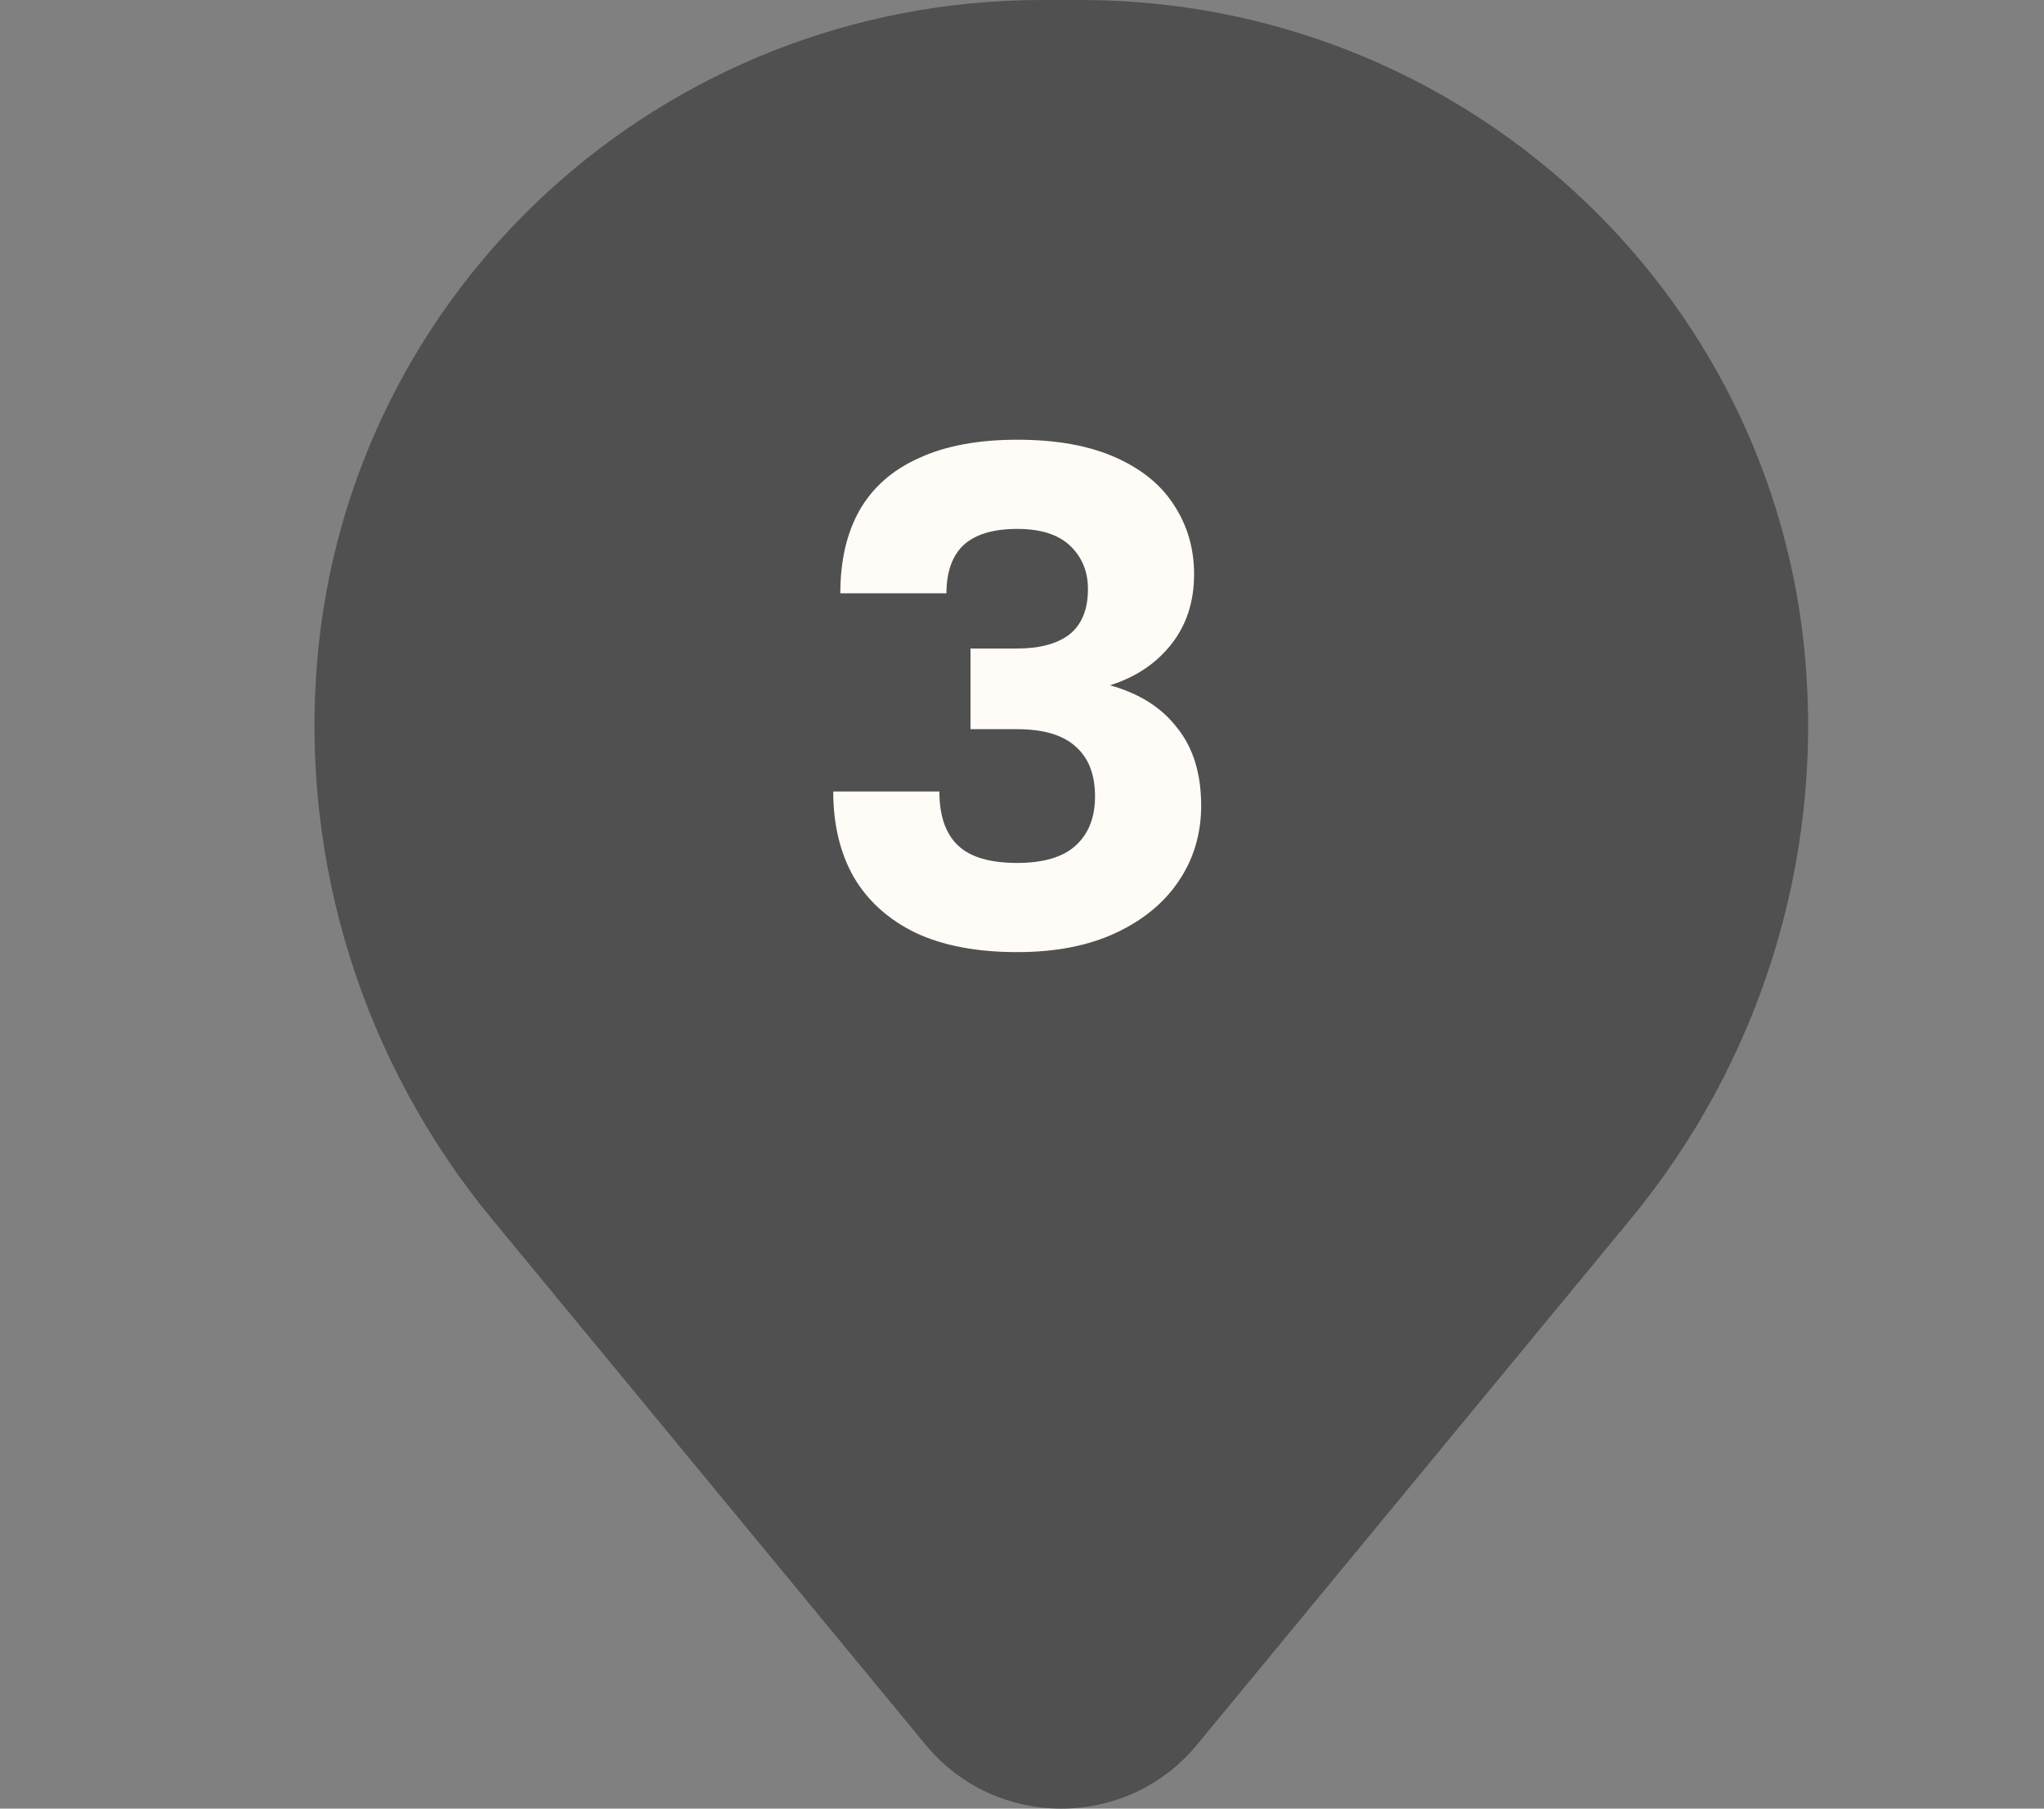
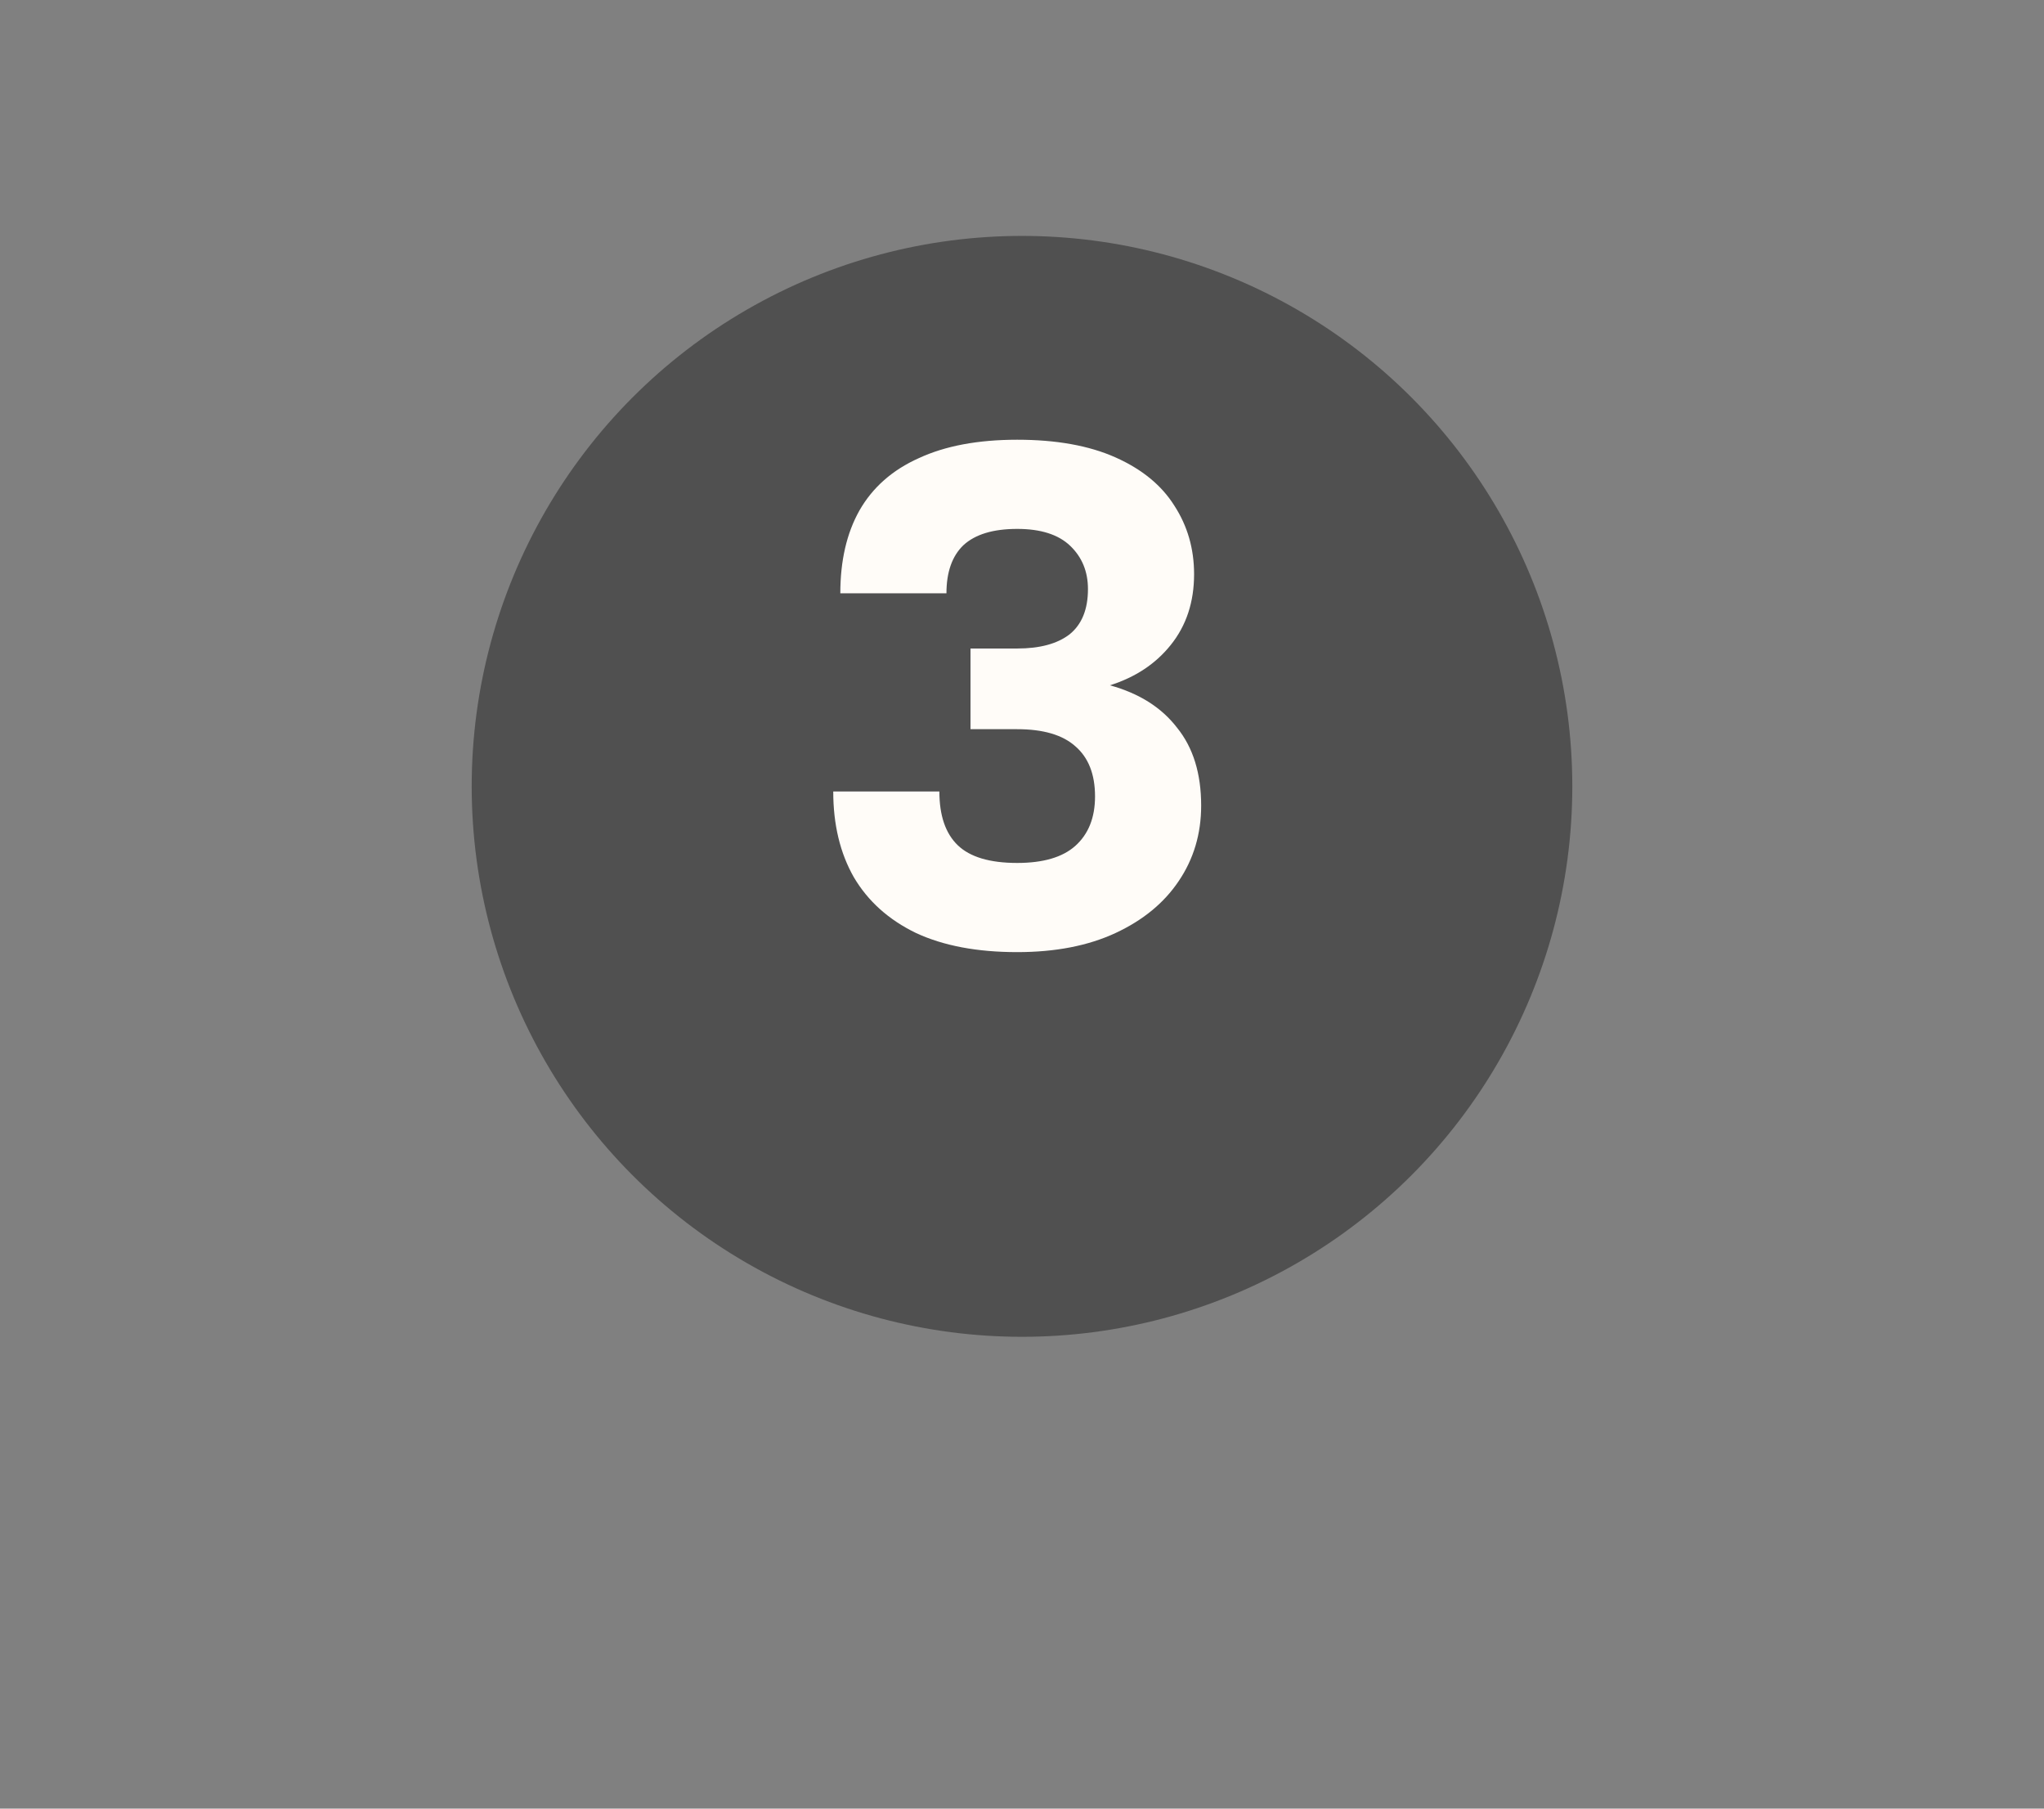
<svg xmlns="http://www.w3.org/2000/svg" width="26" height="23" viewBox="0 0 26 23" fill="none">
  <rect x="0" y="0" width="26" height="23" fill="#808080" stroke="none" />
  <circle cx="13" cy="10" r="7" fill="#505050" />
  <path d="M9.76 9.694C9.76 7.647 11.435 5.988 13.5 5.988C15.565 5.988 17.24 7.647 17.24 9.694C17.24 11.741 15.565 13.401 13.5 13.401C11.435 13.401 9.76 11.741 9.76 9.694Z" fill="#505050" />
-   <path fill-rule="evenodd" clip-rule="evenodd" d="M4.034 8.414C4.429 3.659 8.438 0 13.252 0H13.748C18.562 0 22.571 3.659 22.966 8.414C23.179 10.974 22.381 13.516 20.741 15.504L15.225 22.189C14.334 23.27 12.666 23.27 11.775 22.189L6.259 15.504C4.619 13.516 3.821 10.974 4.034 8.414ZM13.5 4.277C10.481 4.277 8.034 6.702 8.034 9.694C8.034 12.686 10.481 15.111 13.5 15.111C16.519 15.111 18.966 12.686 18.966 9.694C18.966 6.702 16.519 4.277 13.5 4.277Z" fill="#505050" />
  <path d="M12.939 12.108C12.429 12.108 12 12.027 11.652 11.865C11.304 11.697 11.04 11.46 10.86 11.154C10.686 10.848 10.599 10.485 10.599 10.065H11.949C11.949 10.371 12.027 10.599 12.183 10.749C12.339 10.899 12.591 10.974 12.939 10.974C13.269 10.974 13.515 10.902 13.677 10.758C13.845 10.608 13.929 10.398 13.929 10.128C13.929 9.846 13.845 9.633 13.677 9.489C13.515 9.345 13.269 9.273 12.939 9.273H12.345V8.247H12.939C13.227 8.247 13.449 8.187 13.605 8.067C13.761 7.941 13.839 7.749 13.839 7.491C13.839 7.269 13.764 7.086 13.614 6.942C13.464 6.798 13.239 6.726 12.939 6.726C12.633 6.726 12.405 6.795 12.255 6.933C12.111 7.071 12.039 7.275 12.039 7.545H10.689C10.689 7.131 10.77 6.78 10.932 6.492C11.1 6.198 11.352 5.976 11.688 5.826C12.024 5.67 12.441 5.592 12.939 5.592C13.437 5.592 13.854 5.667 14.19 5.817C14.526 5.967 14.775 6.171 14.937 6.429C15.105 6.687 15.189 6.978 15.189 7.302C15.189 7.656 15.09 7.956 14.892 8.202C14.7 8.442 14.442 8.613 14.118 8.715C14.49 8.817 14.775 8.997 14.973 9.255C15.177 9.507 15.279 9.837 15.279 10.245C15.279 10.605 15.183 10.926 14.991 11.208C14.805 11.484 14.538 11.703 14.19 11.865C13.842 12.027 13.425 12.108 12.939 12.108Z" fill="#FFFCF8" />
</svg>